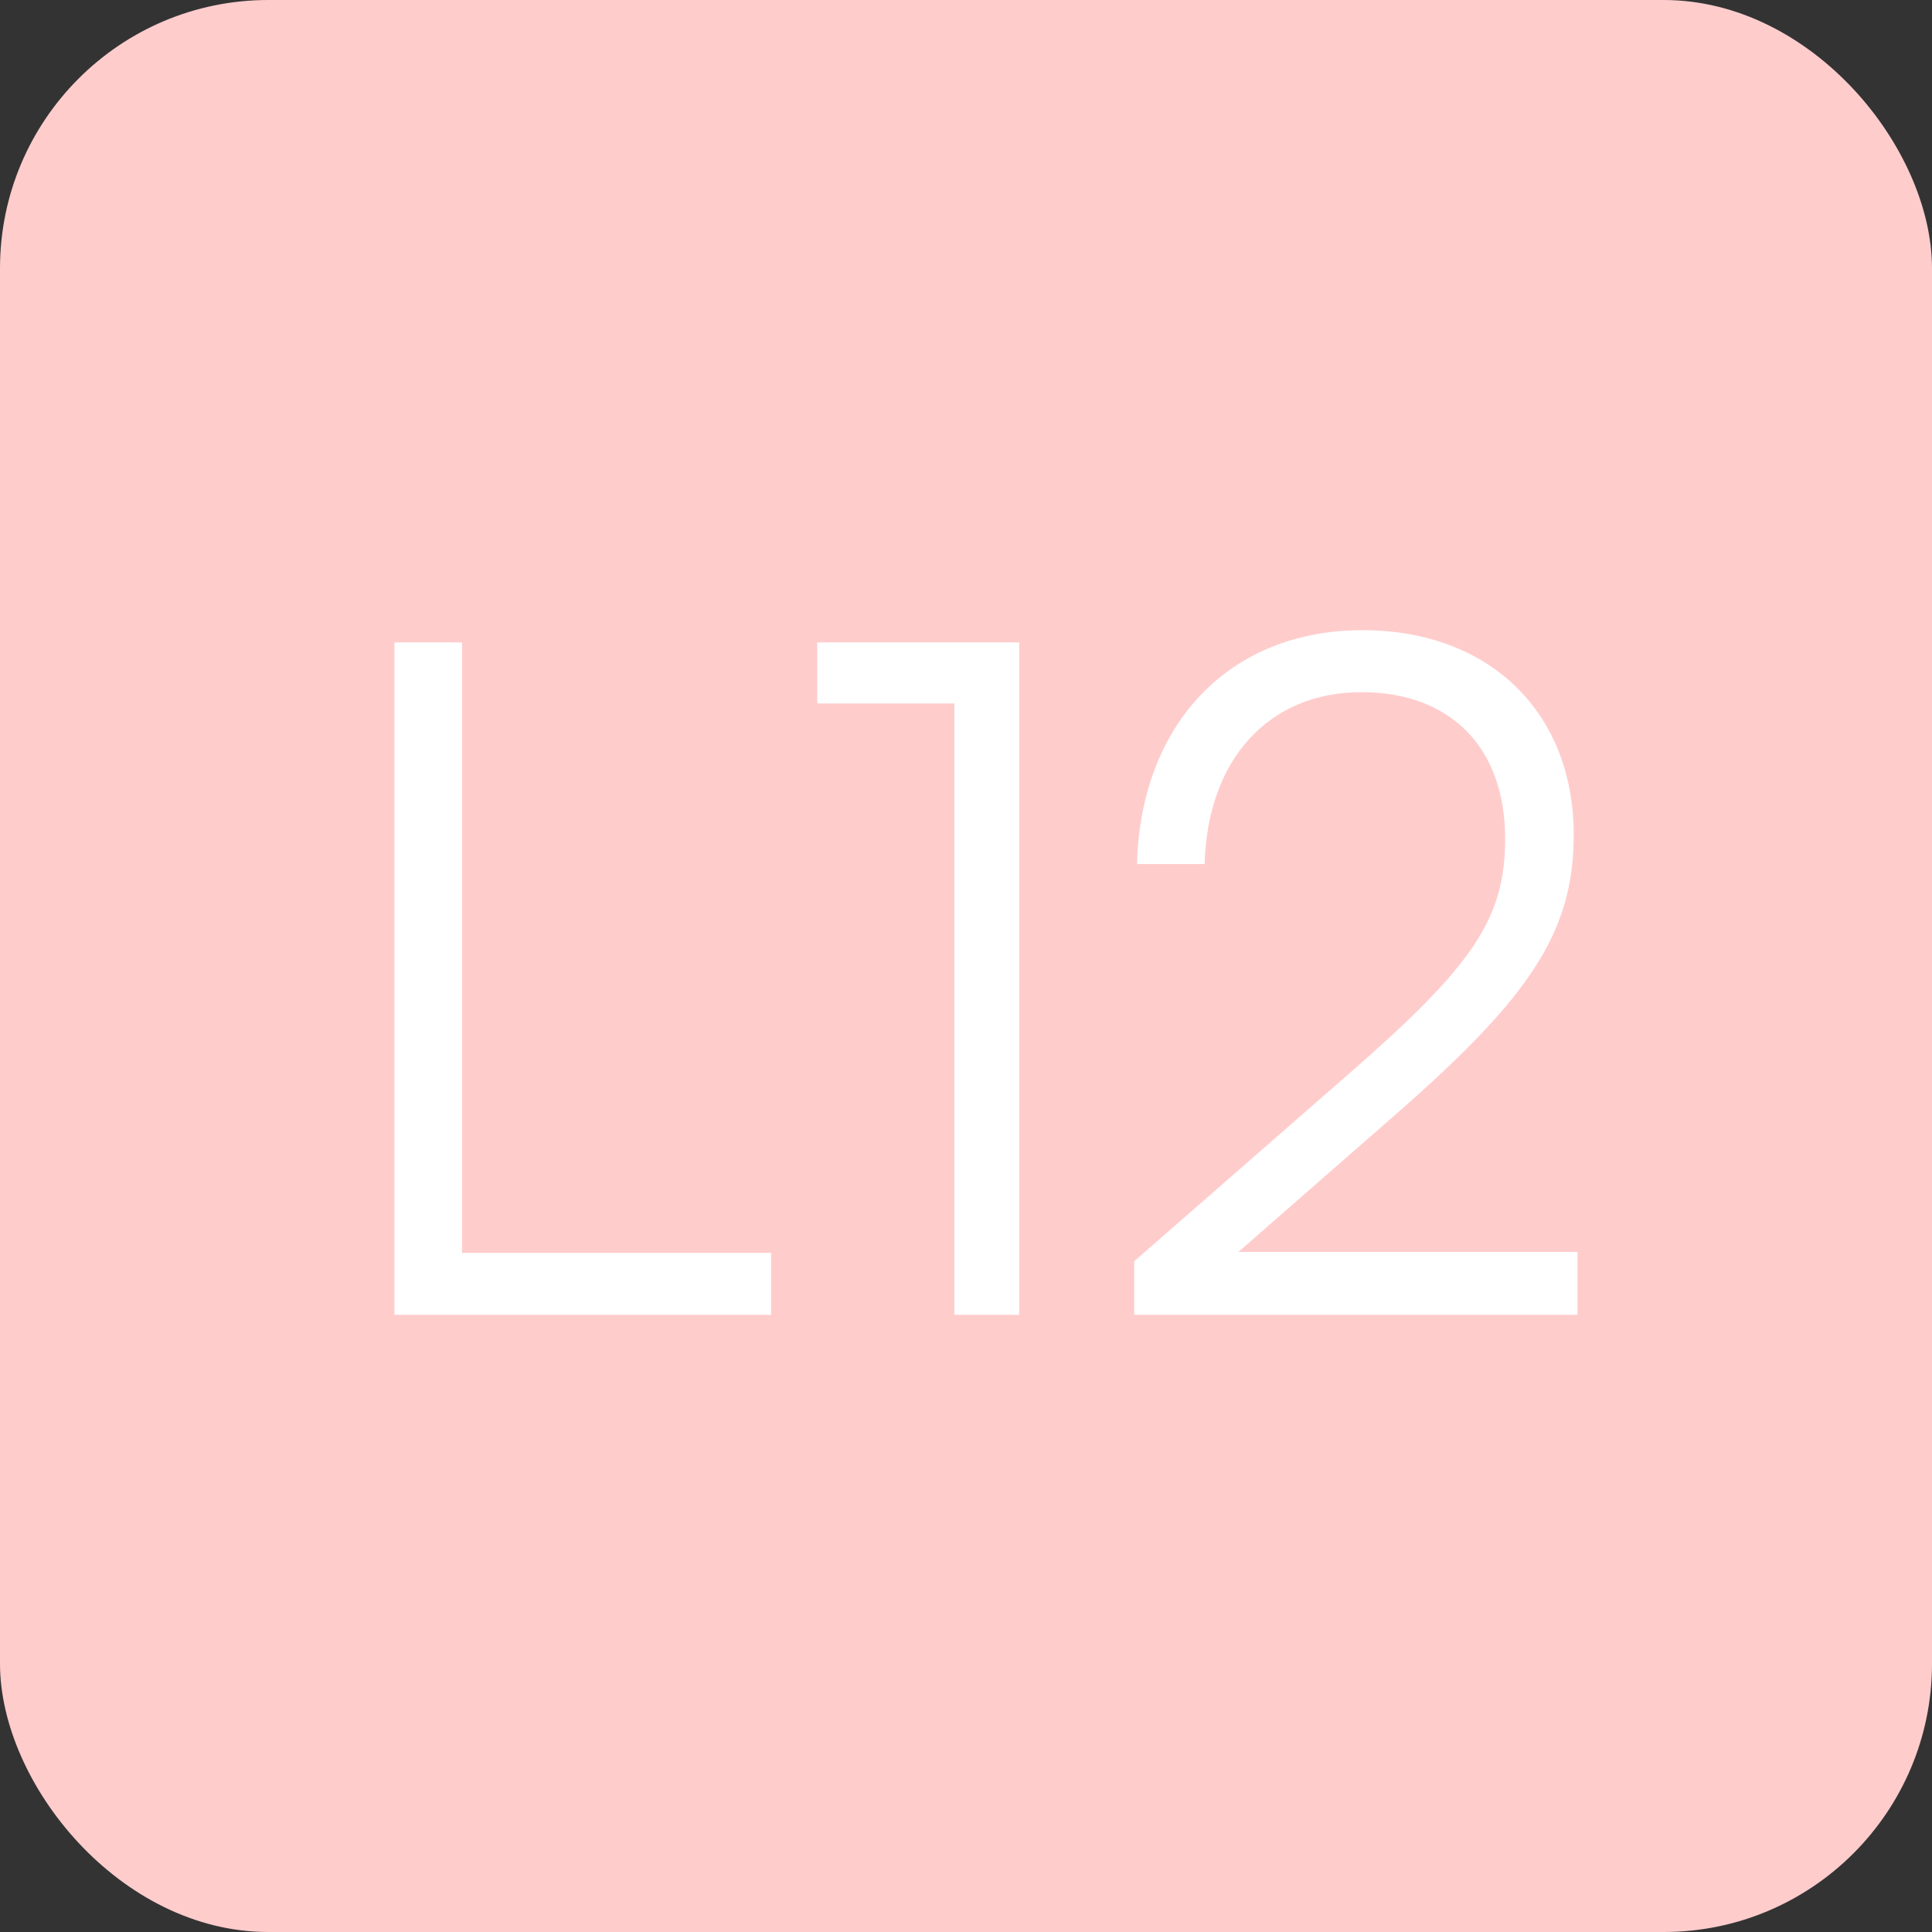
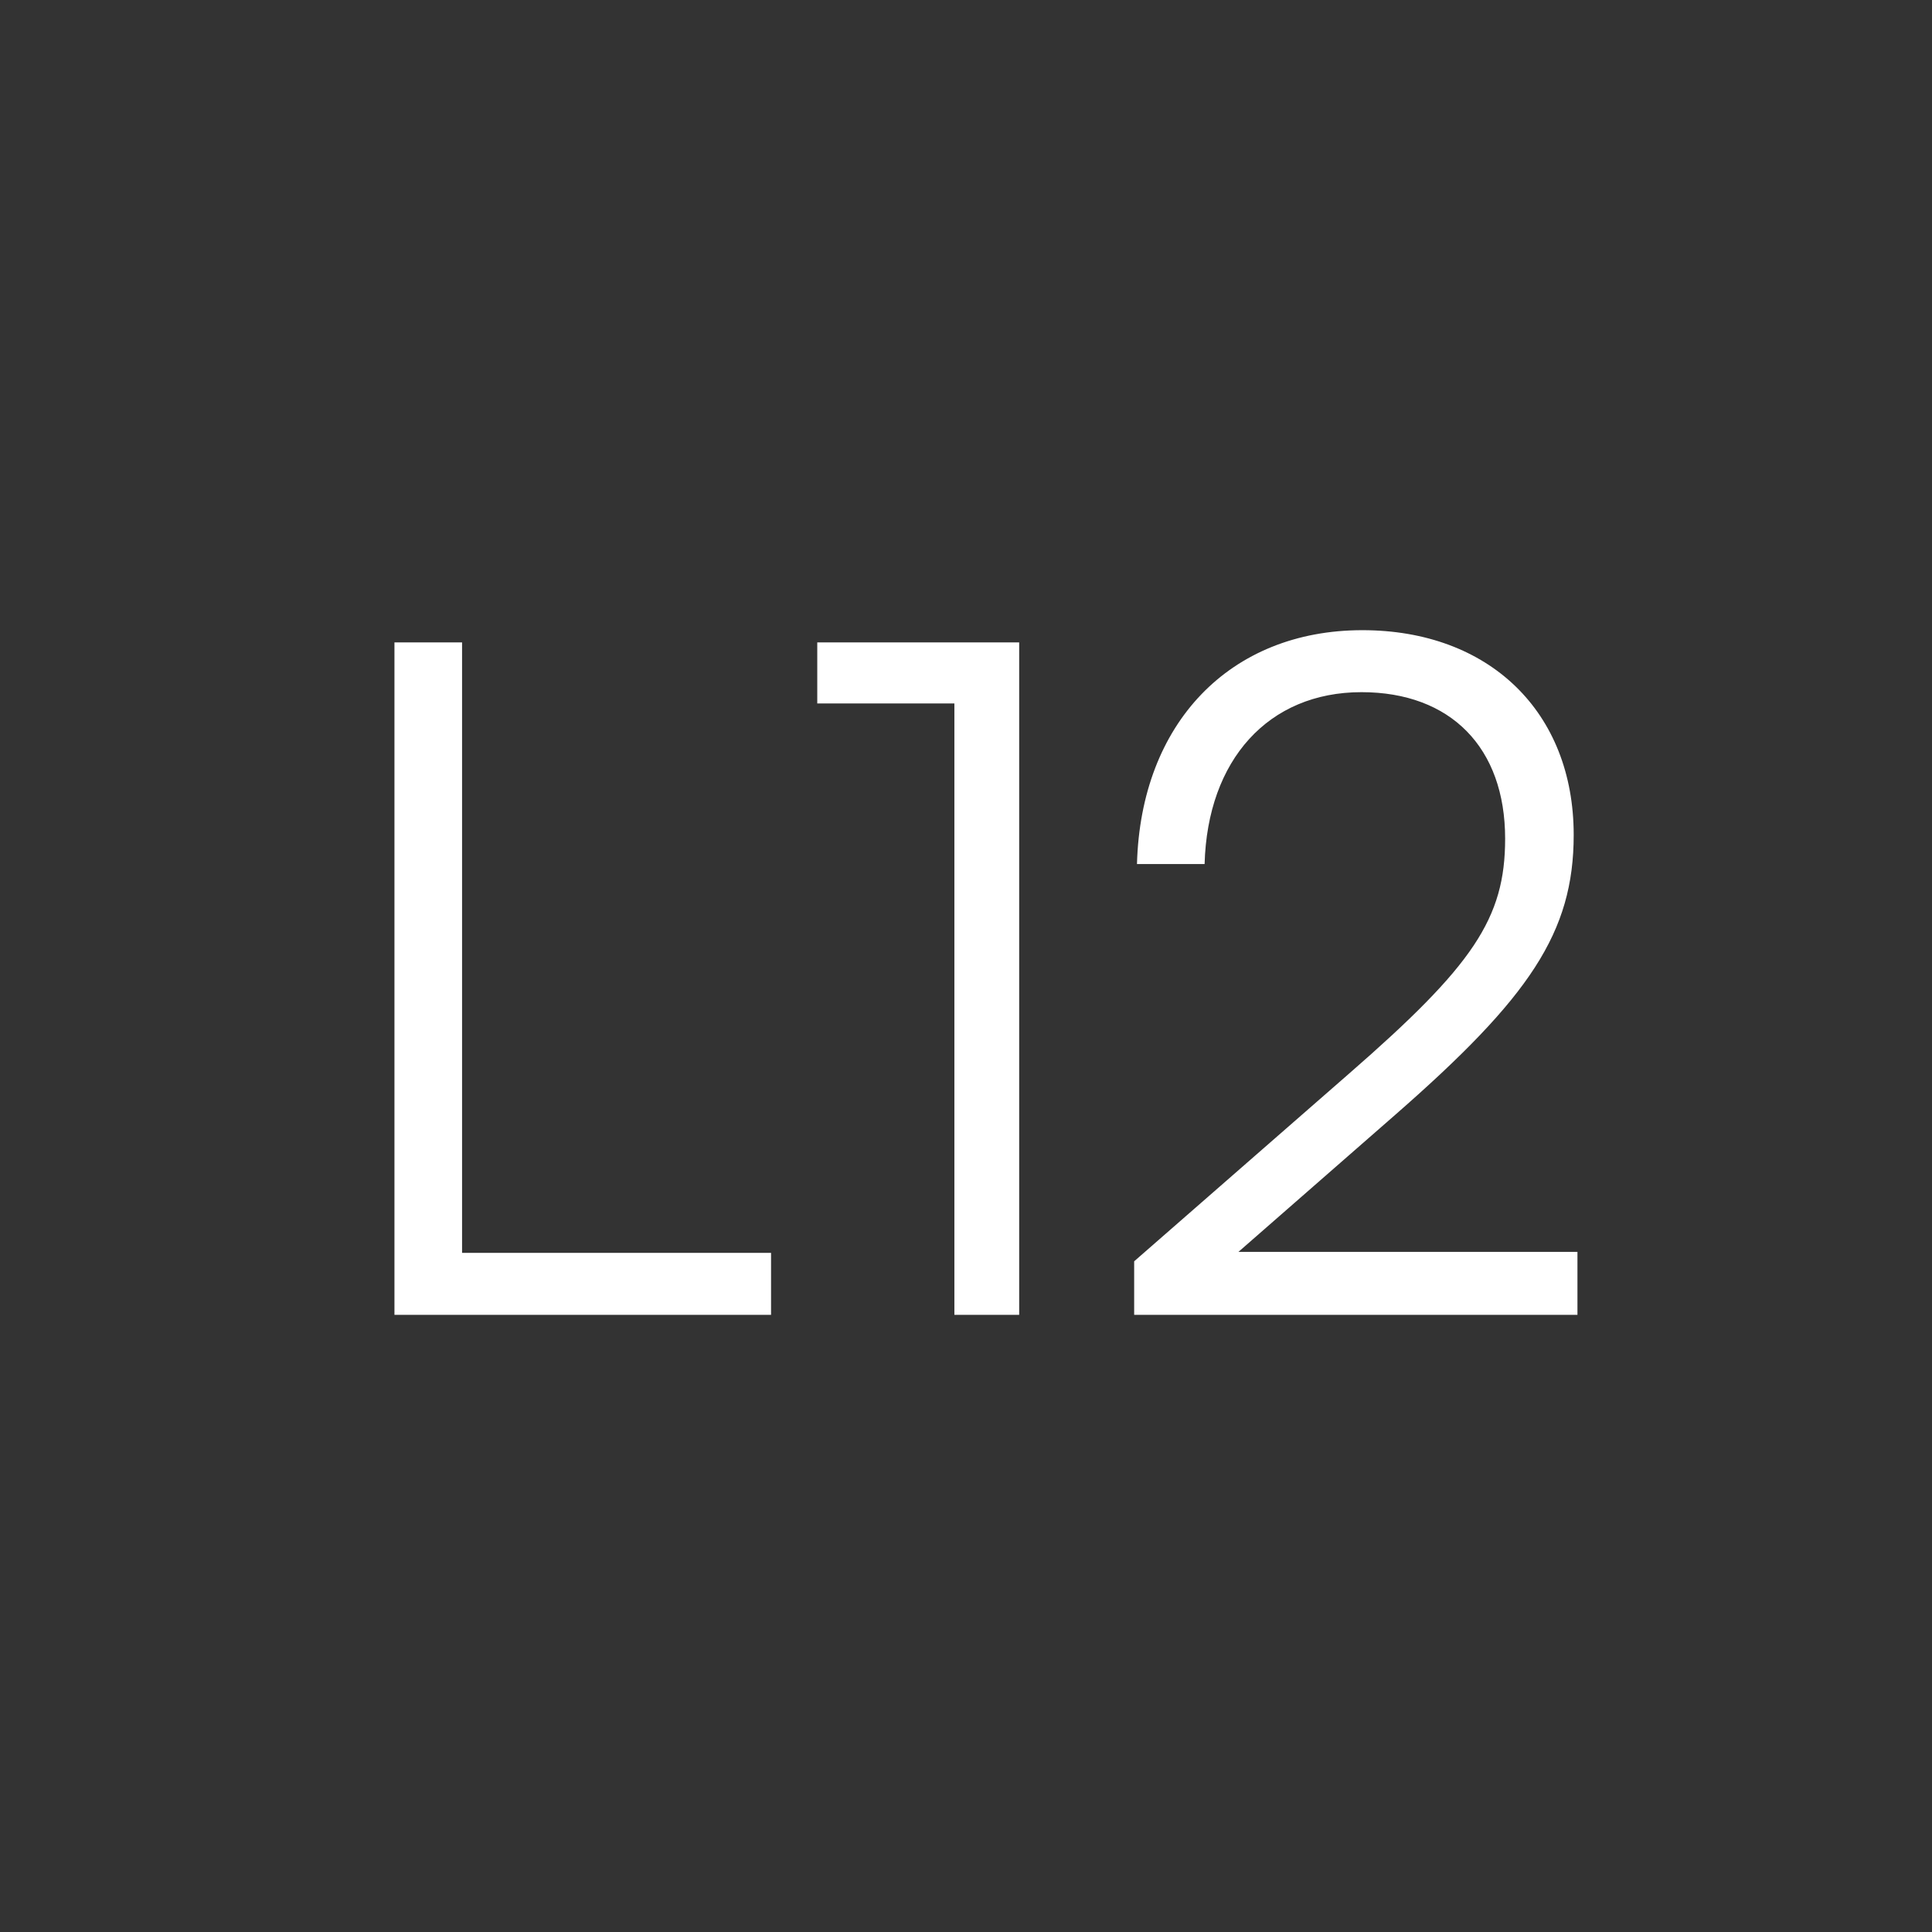
<svg xmlns="http://www.w3.org/2000/svg" width="72" height="72" viewBox="0 0 72 72" fill="none">
  <rect x="0" y="0" width="72" height="72" fill="#333333" stroke="none" />
-   <rect width="72" height="72" rx="10" fill="#FFCCCC" />
  <path d="M17.22 23.94V46.69H28.735V49H14.7V23.94H17.22ZM35.567 26.215H30.457V23.94H37.982V49H35.567V26.215ZM58.787 49H42.267V47.005L50.282 40.005C54.902 35.98 56.092 34.23 56.092 31.255C56.092 27.86 54.062 25.795 50.737 25.795C47.272 25.795 44.997 28.315 44.892 32.2H42.372C42.512 26.95 45.837 23.485 50.772 23.485C55.497 23.485 58.647 26.53 58.647 31.115C58.647 34.755 57.002 37.17 51.997 41.545L46.152 46.655H58.787V49Z" fill="white" />
</svg>